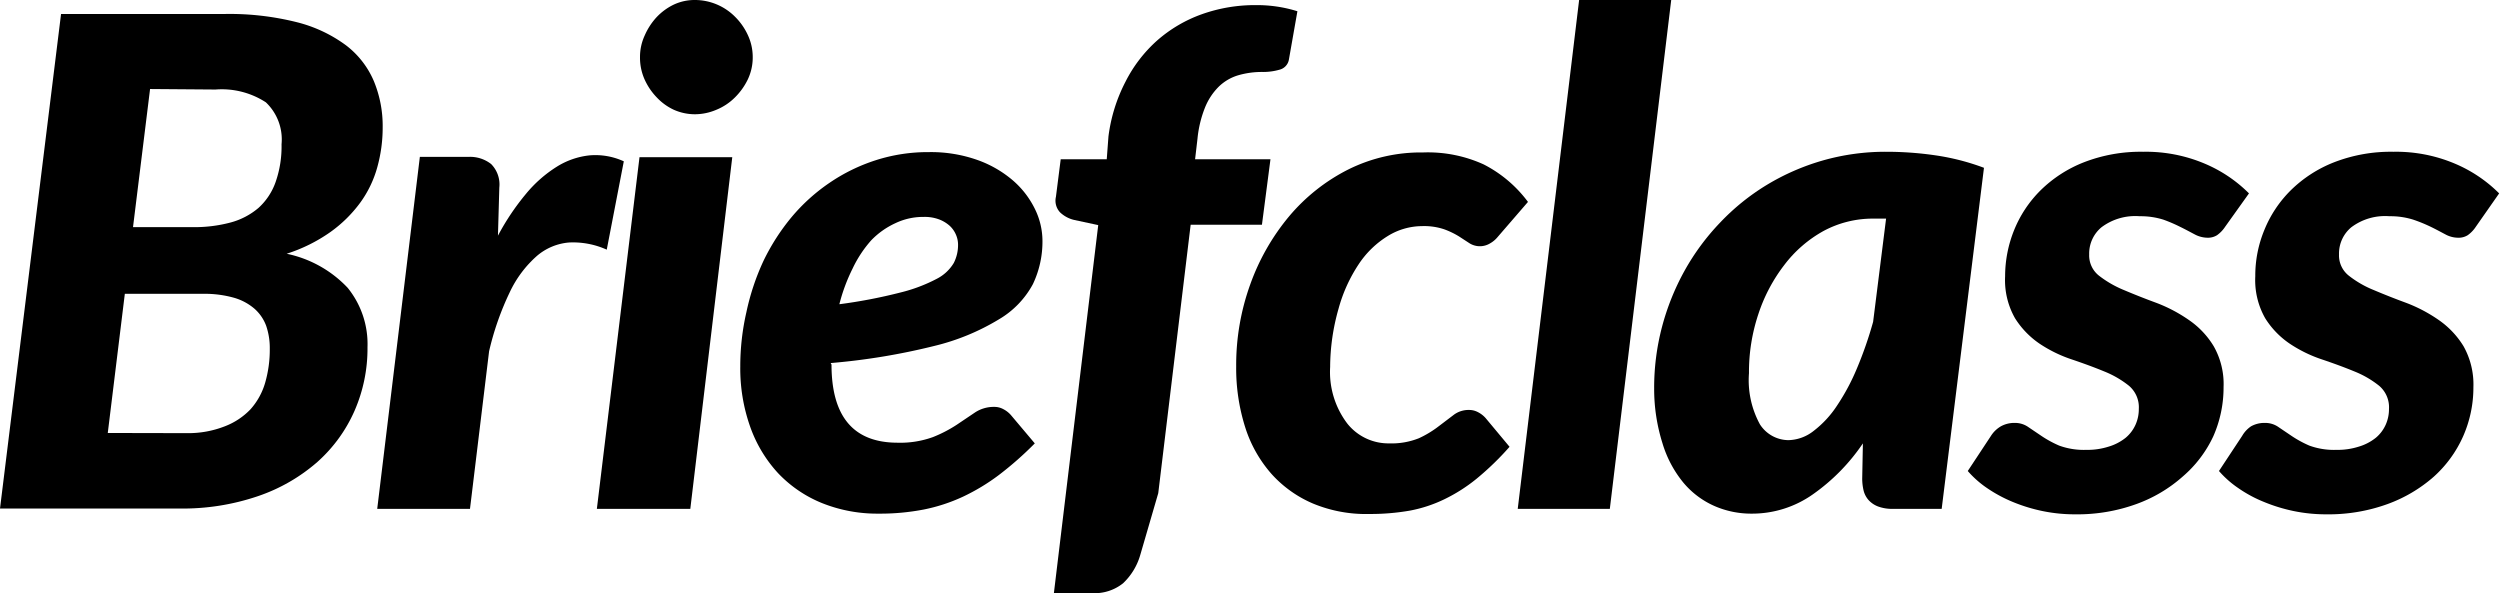
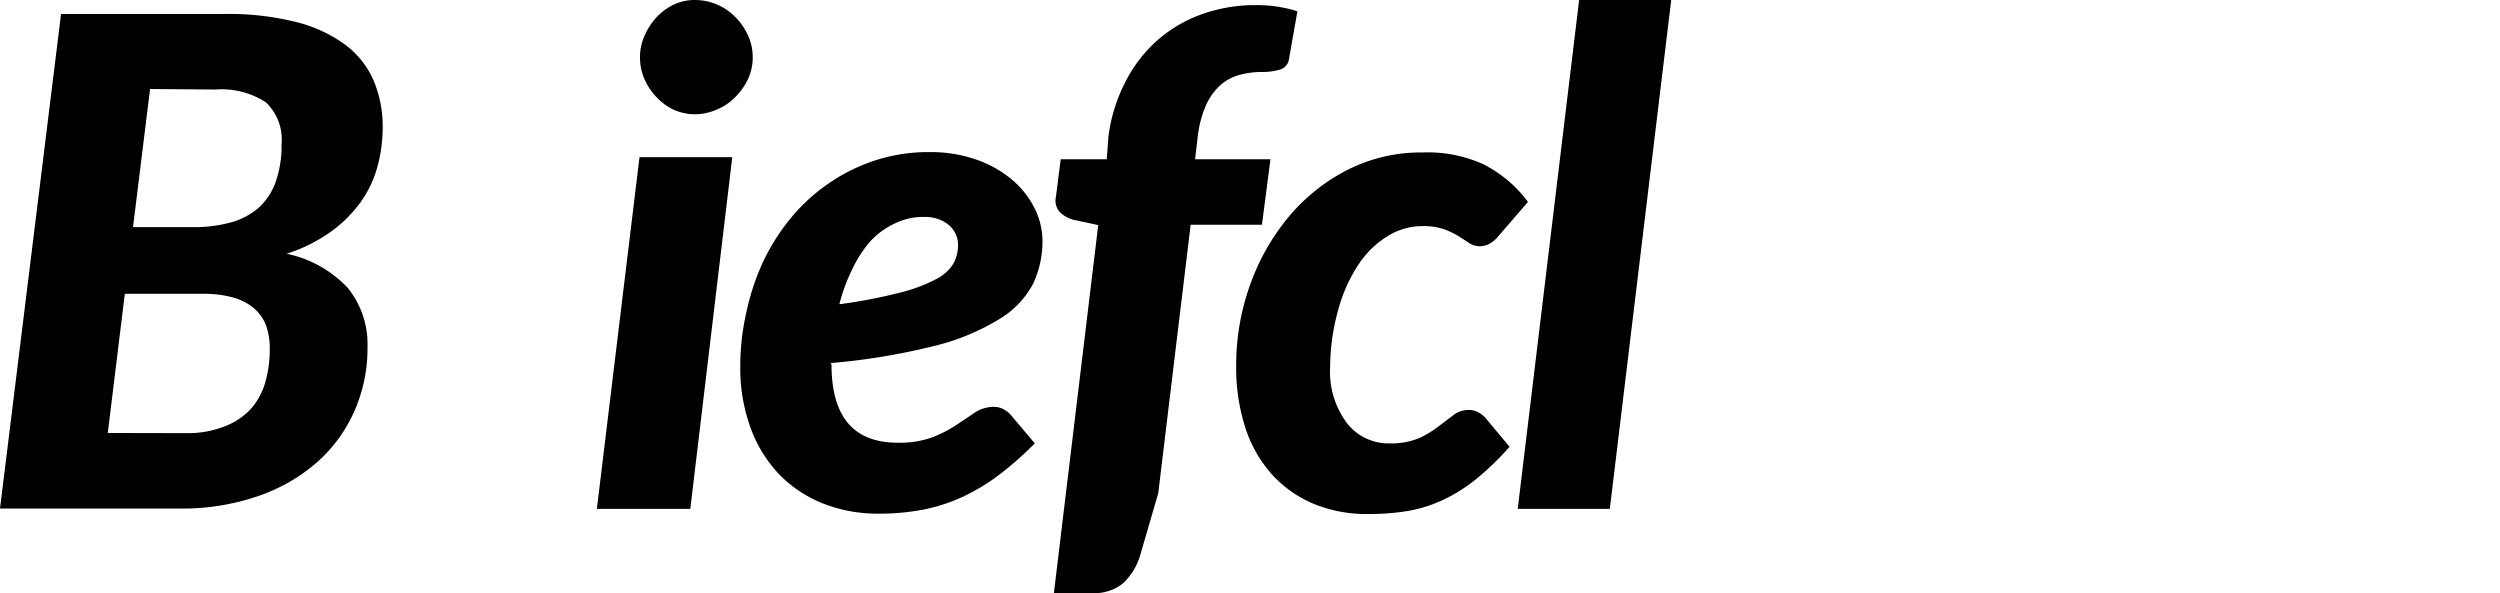
<svg xmlns="http://www.w3.org/2000/svg" viewBox="0 0 146.6 34.78">
  <title>Recurso 16</title>
  <g id="Capa_2" data-name="Capa 2">
    <g id="Capa_1-2" data-name="Capa 1">
      <path d="M13.18.82a16.18,16.18,0,0,1,4.22.48,8.2,8.2,0,0,1,2.88,1.35,5.2,5.2,0,0,1,1.64,2.1,6.88,6.88,0,0,1,.52,2.73,8.64,8.64,0,0,1-.32,2.34,6.43,6.43,0,0,1-1,2.07,7.74,7.74,0,0,1-1.75,1.72,9.42,9.42,0,0,1-2.56,1.27,6.81,6.81,0,0,1,3.58,2,5.24,5.24,0,0,1,1.16,3.48,9.12,9.12,0,0,1-.76,3.73,8.71,8.71,0,0,1-2.18,3,10.34,10.34,0,0,1-3.47,2,13.67,13.67,0,0,1-4.63.73H0L3.58.82ZM11,25.4A5.86,5.86,0,0,0,13.18,25a4.11,4.11,0,0,0,1.51-1,4,4,0,0,0,.86-1.56,7,7,0,0,0,.27-2,4,4,0,0,0-.21-1.33,2.48,2.48,0,0,0-.68-1,3.18,3.18,0,0,0-1.21-.65,6.3,6.3,0,0,0-1.82-.23H7.32l-1,8.16ZM8.8,5.22l-1,8.1h3.52a8.21,8.21,0,0,0,2.19-.27,4.19,4.19,0,0,0,1.65-.86,3.7,3.7,0,0,0,1-1.51,6.31,6.31,0,0,0,.35-2.22A3,3,0,0,0,15.59,6a4.74,4.74,0,0,0-2.95-.75Z" />
-       <path d="M29.2,13.82a14.21,14.21,0,0,1,1.65-2.46,7.52,7.52,0,0,1,1.81-1.59,4.5,4.5,0,0,1,1.92-.66,4,4,0,0,1,2,.35l-1,5.18a4.81,4.81,0,0,0-2.21-.42,3.31,3.31,0,0,0-1.9.8,6.54,6.54,0,0,0-1.57,2.1,16.6,16.6,0,0,0-1.22,3.48l-1.12,9.24H22.12L24.62,9.2h2.84a2,2,0,0,1,1.34.42A1.7,1.7,0,0,1,29.28,11Z" />
      <path d="M42.94,9.22,40.48,29.84H35L37.5,9.22Zm1.2-5.86a3,3,0,0,1-.29,1.3,3.81,3.81,0,0,1-.76,1.06A3.3,3.3,0,0,1,42,6.44a3.22,3.22,0,0,1-1.25.26,3.05,3.05,0,0,1-1.23-.26,3.24,3.24,0,0,1-1-.72,3.68,3.68,0,0,1-.72-1.06,3.12,3.12,0,0,1-.27-1.3,3,3,0,0,1,.28-1.29A3.83,3.83,0,0,1,38.51,1a3.43,3.43,0,0,1,1-.73A2.9,2.9,0,0,1,40.78,0a3.33,3.33,0,0,1,2.34,1,3.66,3.66,0,0,1,.74,1.07A3.05,3.05,0,0,1,44.14,3.36Z" />
      <path d="M48.76,21.38q0,4.57,3.86,4.58a5.62,5.62,0,0,0,2.09-.33,7.81,7.81,0,0,0,1.39-.72l1.07-.72a2,2,0,0,1,1.13-.33,1.09,1.09,0,0,1,.53.13,1.52,1.52,0,0,1,.45.35L60.68,26a19.89,19.89,0,0,1-2.1,1.85,12,12,0,0,1-2.12,1.28,10.15,10.15,0,0,1-2.3.75,13.49,13.49,0,0,1-2.64.24,8.69,8.69,0,0,1-3.32-.62,7.34,7.34,0,0,1-2.57-1.75A7.86,7.86,0,0,1,44,25.05a10.21,10.21,0,0,1-.59-3.55,14.21,14.21,0,0,1,.36-3.2,14,14,0,0,1,1-3,12.52,12.52,0,0,1,1.65-2.57,10.86,10.86,0,0,1,2.21-2,10.51,10.51,0,0,1,2.71-1.33,10,10,0,0,1,3.13-.48,8.18,8.18,0,0,1,2.87.47,6.55,6.55,0,0,1,2.09,1.22,5.26,5.26,0,0,1,1.27,1.67,4.26,4.26,0,0,1,.43,1.84,5.8,5.8,0,0,1-.56,2.54,5.31,5.31,0,0,1-2,2.07,13.31,13.31,0,0,1-3.8,1.56,38.35,38.35,0,0,1-6.06,1Zm5.4-8.66a3.77,3.77,0,0,0-1.66.37,4.68,4.68,0,0,0-1.41,1A6.94,6.94,0,0,0,50,15.74a10.4,10.4,0,0,0-.78,2.1,30,30,0,0,0,3.59-.69,9.29,9.29,0,0,0,2.12-.8,2.46,2.46,0,0,0,1-.93,2.32,2.32,0,0,0,.25-1.08,1.46,1.46,0,0,0-.12-.57,1.52,1.52,0,0,0-.36-.52,2,2,0,0,0-.62-.38A2.42,2.42,0,0,0,54.16,12.72Z" />
      <path d="M69.82,13.18l-1.9,15.74-1.06,3.64a3.68,3.68,0,0,1-1,1.64,2.67,2.67,0,0,1-1.85.58H61.8L64.4,13.2,63,12.9a1.79,1.79,0,0,1-.84-.45,1,1,0,0,1-.24-.91l.28-2.2h2.7L65,8A9.57,9.57,0,0,1,66,4.79a8.18,8.18,0,0,1,1.86-2.42A8.09,8.09,0,0,1,70.46.84,9.27,9.27,0,0,1,73.66.3a7.93,7.93,0,0,1,2.42.36l-.5,2.84a.74.74,0,0,1-.56.59,3.46,3.46,0,0,1-1,.13,4.94,4.94,0,0,0-1.43.2,2.77,2.77,0,0,0-1.13.67,3.64,3.64,0,0,0-.8,1.22,6.64,6.64,0,0,0-.44,1.83l-.14,1.2h4.42L74,13.18Z" />
      <path d="M86.59,28.07a9.62,9.62,0,0,1-1.9,1.21,8.06,8.06,0,0,1-2,.66,13.38,13.38,0,0,1-2.38.2A8.09,8.09,0,0,1,77,29.53a6.9,6.9,0,0,1-2.44-1.74,7.59,7.59,0,0,1-1.54-2.73,11.46,11.46,0,0,1-.53-3.58,13.9,13.9,0,0,1,.82-4.79,13.11,13.11,0,0,1,2.28-4,11,11,0,0,1,3.47-2.75,9.55,9.55,0,0,1,4.39-1A7.89,7.89,0,0,1,87,9.64a7.45,7.45,0,0,1,2.6,2.2L87.82,13.9a1.58,1.58,0,0,1-.44.37,1.15,1.15,0,0,1-1.2,0l-.63-.41a4.82,4.82,0,0,0-.85-.41,3.69,3.69,0,0,0-1.32-.19,3.85,3.85,0,0,0-2,.58,5.5,5.5,0,0,0-1.71,1.66,9,9,0,0,0-1.18,2.61A12.61,12.61,0,0,0,78,21.52,5,5,0,0,0,79,24.83,3.08,3.08,0,0,0,81.46,26a4.31,4.31,0,0,0,1.74-.3A6,6,0,0,0,84.36,25l.87-.66a1.44,1.44,0,0,1,.91-.3,1.09,1.09,0,0,1,.53.13,1.52,1.52,0,0,1,.45.35l1.4,1.68A16.6,16.6,0,0,1,86.59,28.07Z" />
      <path d="M89,29.84,92.6,0H98L94.4,29.84Z" />
-       <path d="M109.24,26A11.53,11.53,0,0,1,106.29,29a6.18,6.18,0,0,1-3.59,1.12,5.37,5.37,0,0,1-2.17-.45,5,5,0,0,1-1.81-1.36A6.62,6.62,0,0,1,97.49,26,10.59,10.59,0,0,1,97,22.78a14,14,0,0,1,.46-3.61,14.33,14.33,0,0,1,1.32-3.29,13.71,13.71,0,0,1,2.09-2.83,13.22,13.22,0,0,1,2.74-2.21,13.59,13.59,0,0,1,3.28-1.43,13.39,13.39,0,0,1,3.73-.51,19.93,19.93,0,0,1,2.88.21,13.63,13.63,0,0,1,2.84.73l-2.48,20H111a2.4,2.4,0,0,1-.87-.14,1.43,1.43,0,0,1-.56-.38,1.31,1.31,0,0,1-.29-.56,3.06,3.06,0,0,1-.08-.7Zm1.36-13.18-.36,0h-.36a6.09,6.09,0,0,0-2.94.72,7.33,7.33,0,0,0-2.31,2,9.64,9.64,0,0,0-1.52,2.88,10.72,10.72,0,0,0-.55,3.46,5.41,5.41,0,0,0,.64,3,2,2,0,0,0,1.68.93,2.47,2.47,0,0,0,1.47-.54,6,6,0,0,0,1.37-1.48,12.65,12.65,0,0,0,1.18-2.21,22.67,22.67,0,0,0,.94-2.71Z" />
-       <path d="M130.48,13.3a1.85,1.85,0,0,1-.47.49,1,1,0,0,1-.57.15,1.62,1.62,0,0,1-.75-.2c-.25-.13-.52-.28-.83-.43a8.78,8.78,0,0,0-1-.43,4.43,4.43,0,0,0-1.39-.2,3.3,3.3,0,0,0-2.23.64,2,2,0,0,0-.73,1.6,1.51,1.51,0,0,0,.58,1.25,6.24,6.24,0,0,0,1.46.84c.59.25,1.22.5,1.9.75a8.76,8.76,0,0,1,1.9,1,5,5,0,0,1,1.46,1.54,4.49,4.49,0,0,1,.58,2.4,7.08,7.08,0,0,1-.6,2.88A7,7,0,0,1,128,27.94a8.38,8.38,0,0,1-2.73,1.62,10.15,10.15,0,0,1-3.58.6,9.3,9.3,0,0,1-1.91-.19,9.75,9.75,0,0,1-1.76-.54,8.23,8.23,0,0,1-1.5-.81,5.85,5.85,0,0,1-1.13-1l1.36-2.06a1.72,1.72,0,0,1,.58-.56,1.63,1.63,0,0,1,.82-.2,1.35,1.35,0,0,1,.8.25l.8.54a6.38,6.38,0,0,0,1,.54,4.21,4.21,0,0,0,1.59.25,4.06,4.06,0,0,0,1.31-.19,2.94,2.94,0,0,0,1-.52,2.15,2.15,0,0,0,.58-.77,2.23,2.23,0,0,0,.19-.92,1.65,1.65,0,0,0-.58-1.36,5.7,5.7,0,0,0-1.45-.84c-.58-.24-1.21-.47-1.89-.7a7.88,7.88,0,0,1-1.89-.92,5.07,5.07,0,0,1-1.45-1.5,4.52,4.52,0,0,1-.58-2.46,7.23,7.23,0,0,1,.53-2.71,6.94,6.94,0,0,1,1.55-2.33,7.53,7.53,0,0,1,2.53-1.64,9.21,9.21,0,0,1,3.49-.62,8.84,8.84,0,0,1,3.59.69,8.13,8.13,0,0,1,2.61,1.75Z" />
-       <path d="M145.18,13.3a1.85,1.85,0,0,1-.47.49,1,1,0,0,1-.57.15,1.56,1.56,0,0,1-.75-.2c-.25-.13-.52-.28-.83-.43a8.78,8.78,0,0,0-1.05-.43,4.43,4.43,0,0,0-1.39-.2,3.3,3.3,0,0,0-2.23.64,2,2,0,0,0-.73,1.6,1.51,1.51,0,0,0,.58,1.25,6,6,0,0,0,1.46.84c.59.25,1.22.5,1.9.75a8.76,8.76,0,0,1,1.9,1,5.12,5.12,0,0,1,1.46,1.54,4.58,4.58,0,0,1,.58,2.4,7.08,7.08,0,0,1-.6,2.88,7,7,0,0,1-1.73,2.38A8.49,8.49,0,0,1,140,29.56a10.15,10.15,0,0,1-3.58.6,9.3,9.3,0,0,1-1.91-.19,9.75,9.75,0,0,1-1.76-.54,7.62,7.62,0,0,1-1.5-.81,5.85,5.85,0,0,1-1.13-1l1.36-2.06A1.72,1.72,0,0,1,132,25a1.61,1.61,0,0,1,.82-.2,1.35,1.35,0,0,1,.8.25l.8.54a6.38,6.38,0,0,0,1,.54,4.21,4.21,0,0,0,1.59.25,4.06,4.06,0,0,0,1.31-.19,2.94,2.94,0,0,0,1-.52,2.15,2.15,0,0,0,.58-.77,2.23,2.23,0,0,0,.19-.92,1.65,1.65,0,0,0-.58-1.36,5.7,5.7,0,0,0-1.45-.84c-.58-.24-1.21-.47-1.89-.7a7.88,7.88,0,0,1-1.89-.92,5,5,0,0,1-1.45-1.5,4.52,4.52,0,0,1-.58-2.46,7,7,0,0,1,.53-2.71,6.94,6.94,0,0,1,1.55-2.33,7.53,7.53,0,0,1,2.53-1.64,9.21,9.21,0,0,1,3.49-.62,8.84,8.84,0,0,1,3.59.69,8.13,8.13,0,0,1,2.61,1.75Z" />
    </g>
  </g>
</svg>